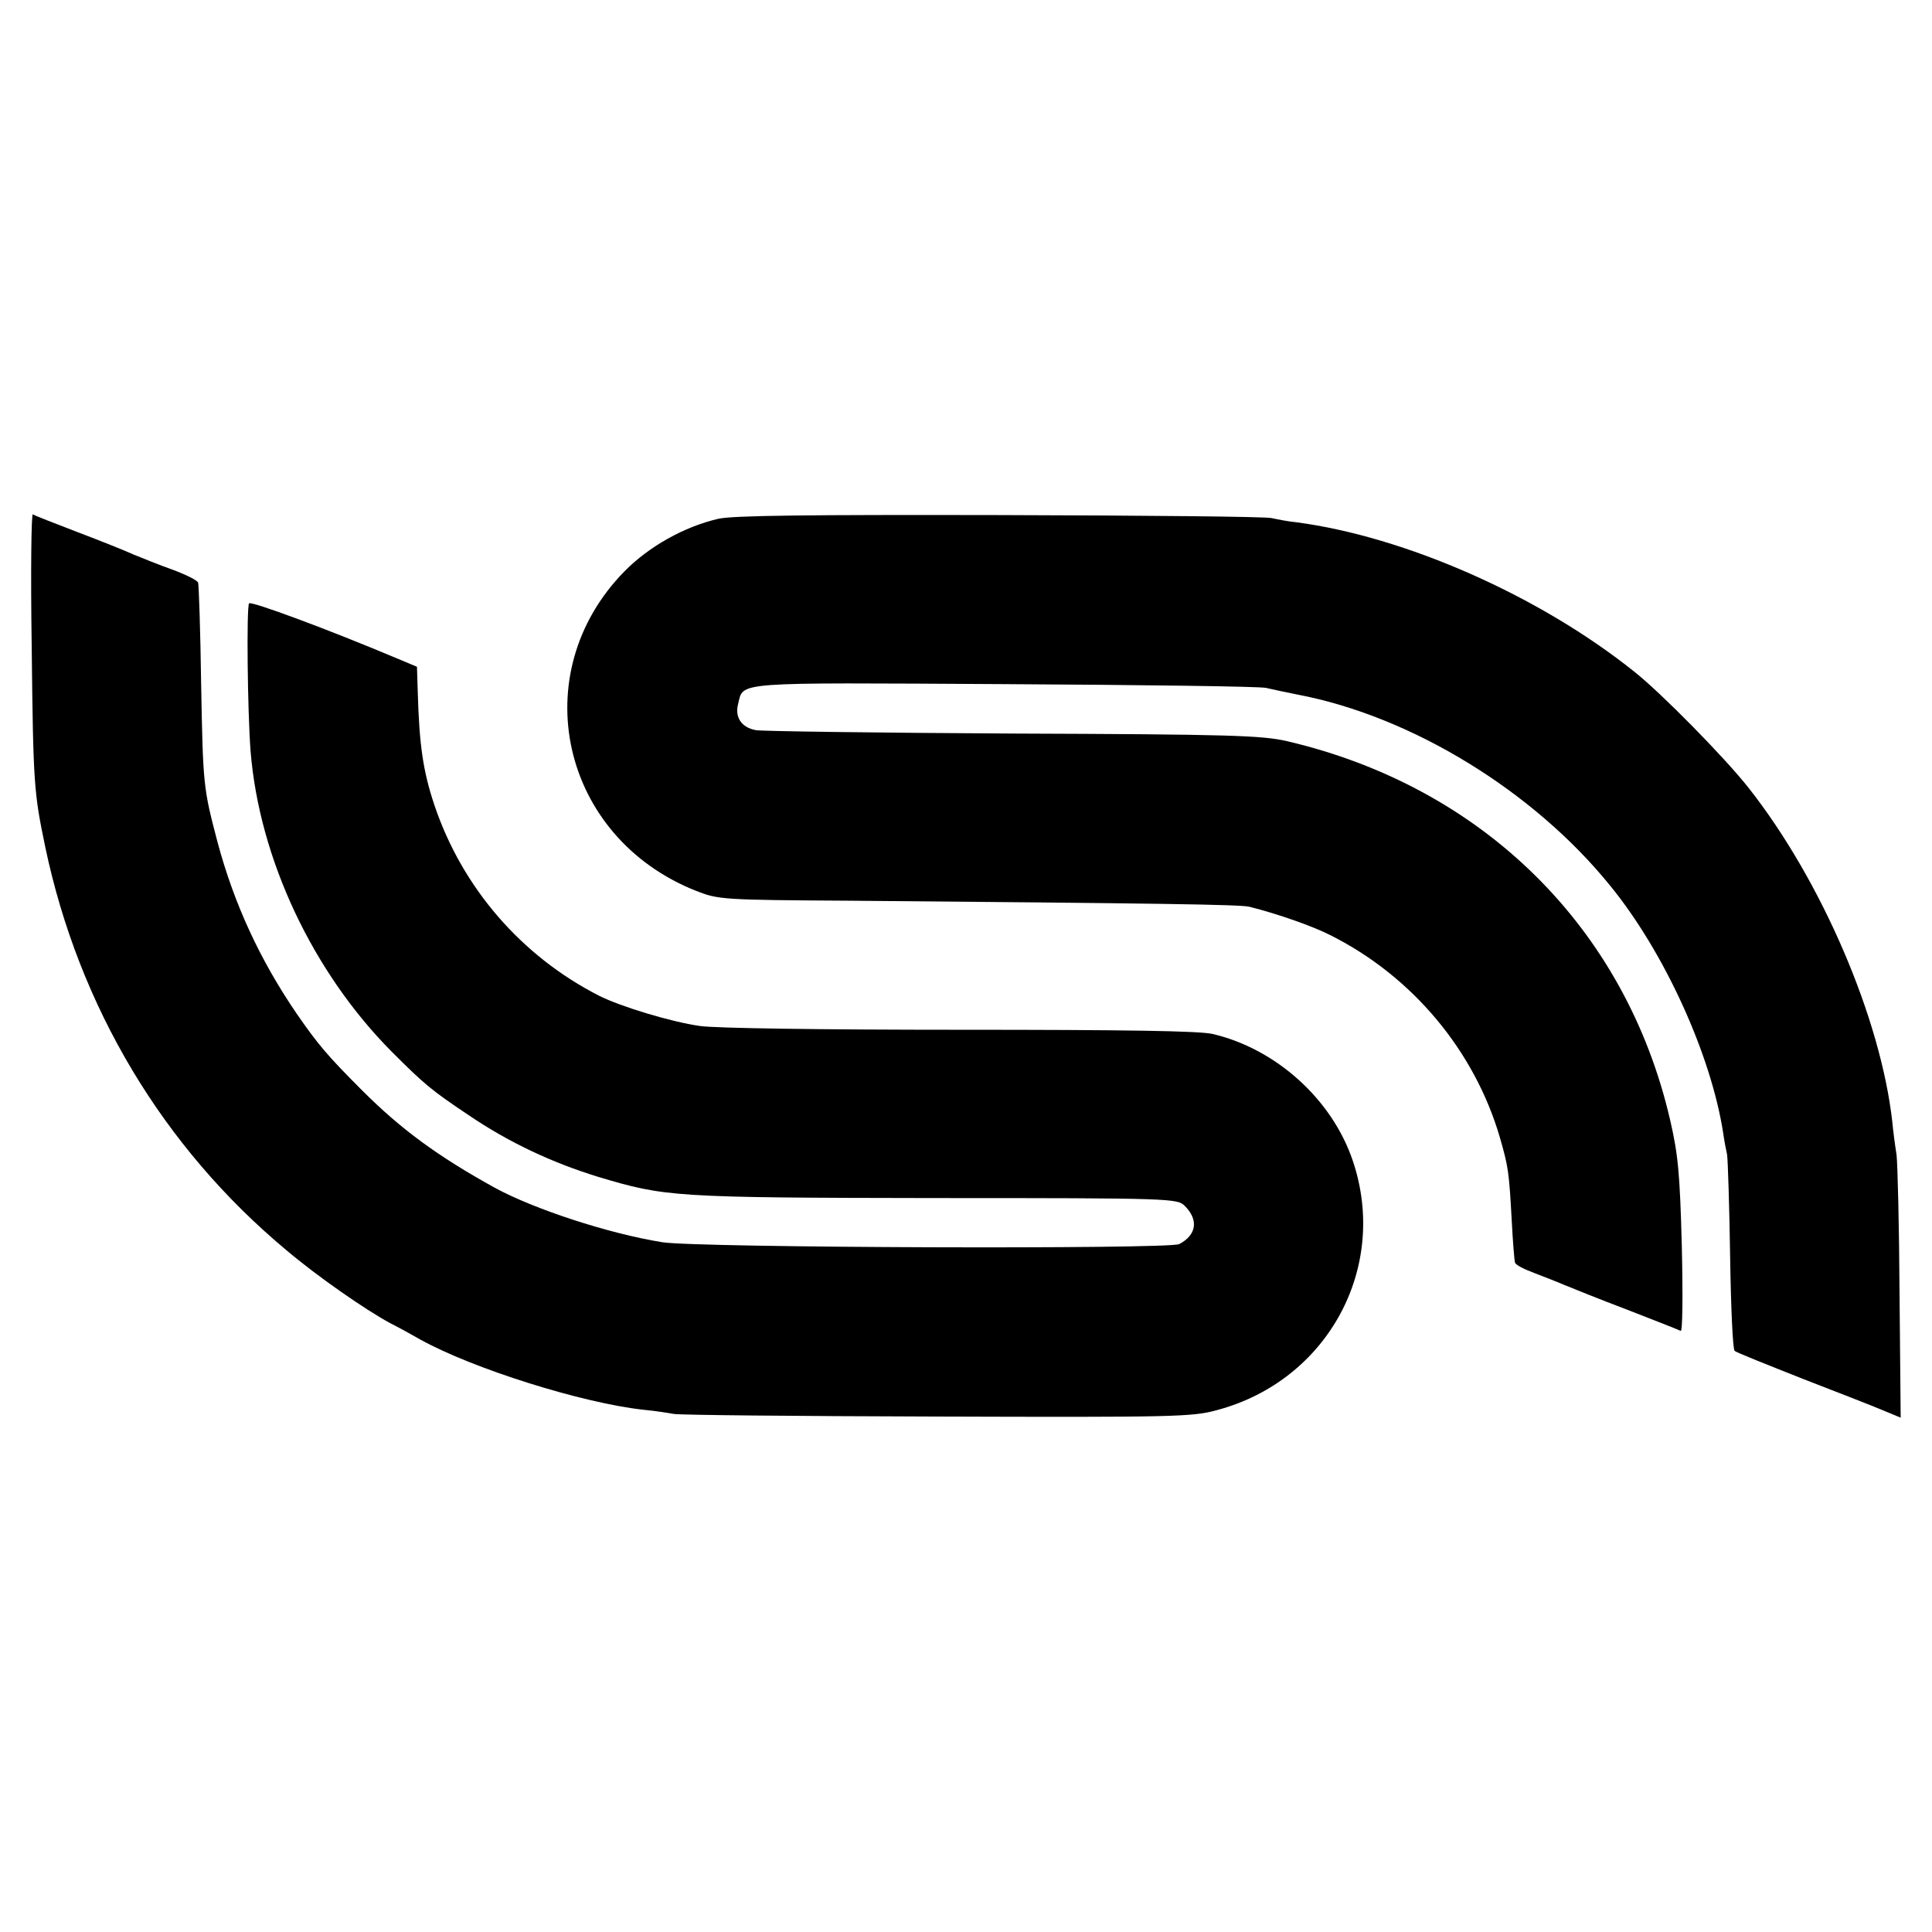
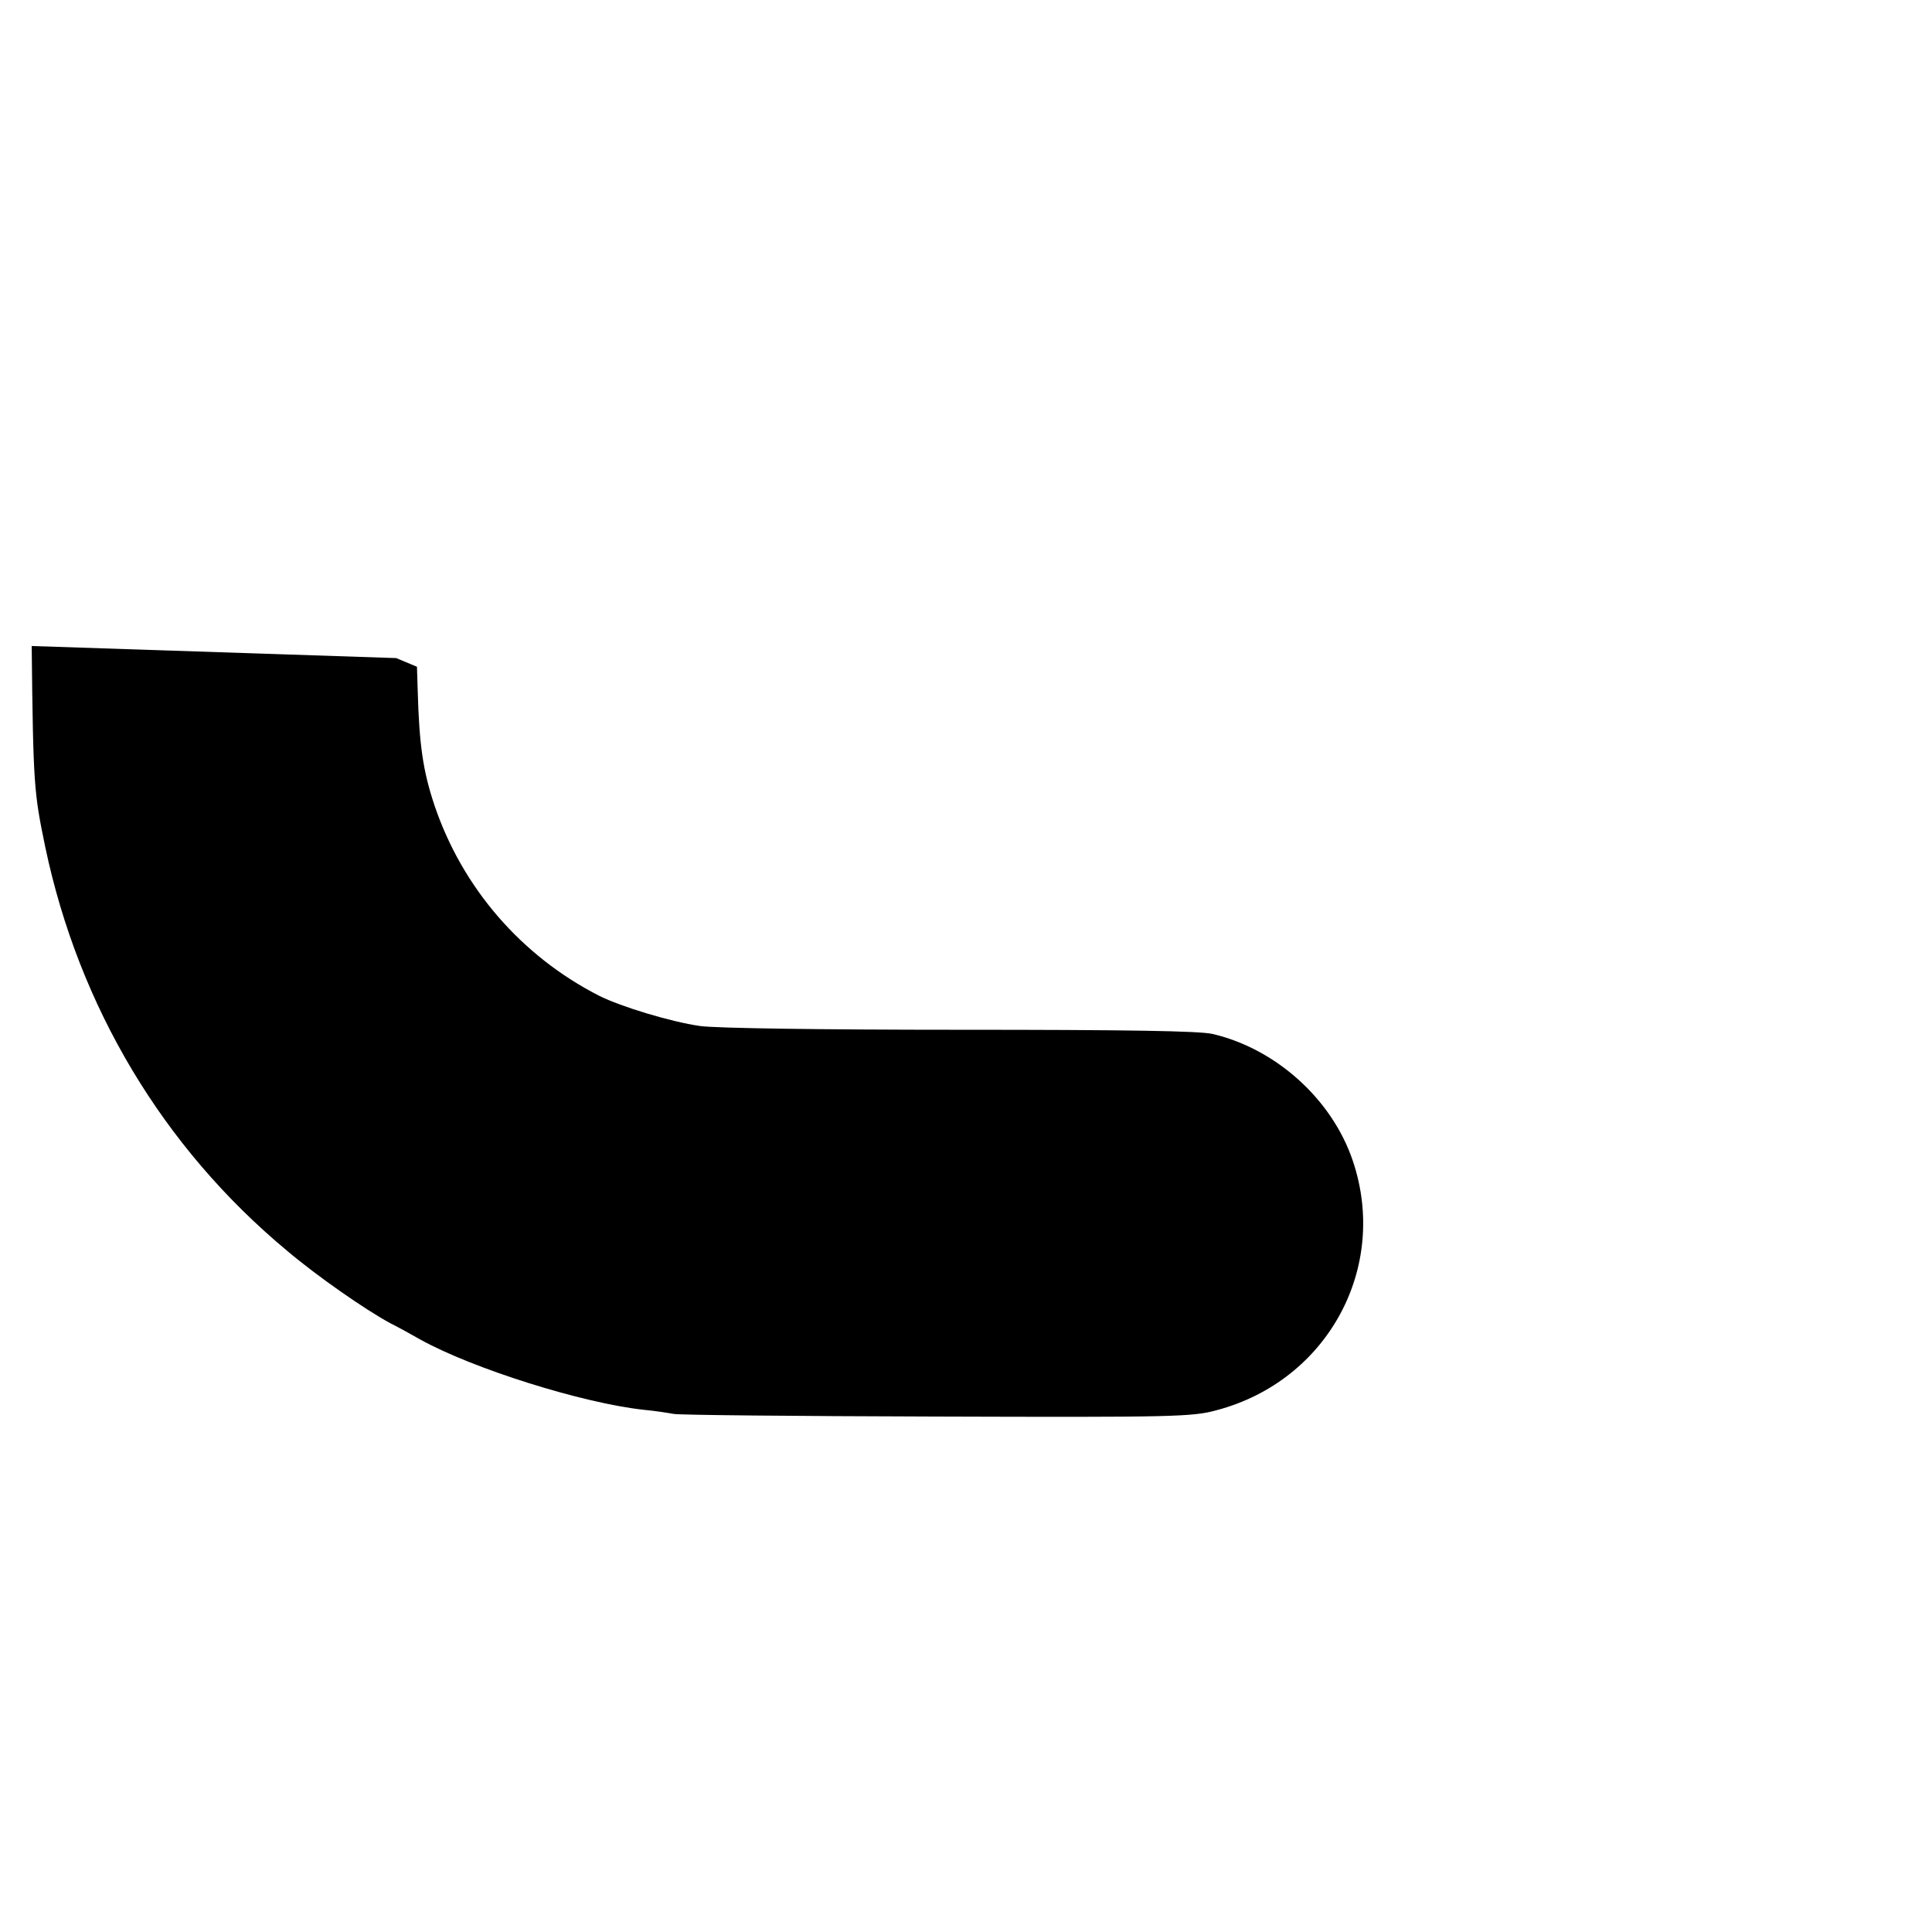
<svg xmlns="http://www.w3.org/2000/svg" version="1.0" width="512pt" height="512pt" viewBox="0 0 512 512" preserveAspectRatio="xMidYMid meet">
  <g transform="translate(0,512) scale(0.1,-0.1)" fill="#000000" stroke="none">
-     <path d="M84 3408 c4 -370 6 -388 36 -533 89 -423 312 -796 640 -1069 79 -67 208 -157 275 -193 22 -11 58 -31 79 -43 139 -77 428 -168 591 -186 33 -3 69 -9 80 -11 11 -3 324 -6 695 -7 631 -2 680 -1 745 17 293 78 456 377 360 661 -55 163 -204 297 -372 336 -36 8 -226 11 -670 11 -361 0 -647 4 -688 10 -77 11 -209 51 -267 80 -206 105 -363 286 -437 506 -30 90 -40 159 -44 302 l-2 64 -55 23 c-178 75 -385 152 -390 145 -7 -12 -4 -286 4 -391 23 -286 165 -587 375 -798 86 -86 104 -101 204 -168 105 -71 219 -125 343 -163 177 -53 198 -55 891 -56 632 0 643 -1 663 -21 37 -37 31 -77 -15 -101 -29 -14 -1278 -10 -1370 5 -143 23 -341 88 -445 145 -150 83 -247 154 -350 257 -93 93 -118 123 -174 204 -97 142 -166 291 -210 456 -37 142 -38 145 -43 420 -2 140 -6 260 -8 266 -2 6 -32 21 -67 34 -34 12 -81 31 -103 40 -22 10 -89 37 -150 60 -60 23 -114 44 -118 47 -4 3 -6 -154 -3 -349z" />
-     <path d="M1903 3745 c-90 -21 -183 -73 -248 -139 -266 -271 -169 -705 190 -847 59 -23 68 -24 410 -26 818 -7 1031 -10 1056 -16 76 -19 169 -52 214 -75 218 -109 383 -307 450 -537 22 -77 24 -89 31 -215 3 -58 7 -110 9 -116 1 -6 25 -18 52 -28 26 -10 62 -24 78 -31 17 -7 91 -37 165 -65 74 -29 139 -54 144 -57 5 -3 6 93 3 223 -5 195 -10 245 -31 336 -118 510 -497 883 -1016 1004 -66 15 -150 18 -725 20 -357 2 -665 6 -682 9 -38 7 -56 34 -47 69 15 60 -21 57 705 53 365 -2 678 -6 694 -10 17 -4 55 -12 85 -18 299 -57 623 -254 827 -506 143 -175 268 -448 300 -658 2 -16 7 -41 10 -55 2 -14 6 -135 8 -269 2 -134 7 -247 12 -251 4 -4 87 -37 183 -75 96 -37 193 -75 216 -85 l41 -17 -3 326 c-1 179 -5 346 -8 371 -4 25 -9 63 -11 85 -30 274 -187 641 -381 887 -62 79 -232 252 -303 308 -251 201 -607 358 -896 396 -22 2 -51 8 -65 11 -14 4 -338 7 -720 8 -510 1 -709 -1 -747 -10z" />
+     <path d="M84 3408 c4 -370 6 -388 36 -533 89 -423 312 -796 640 -1069 79 -67 208 -157 275 -193 22 -11 58 -31 79 -43 139 -77 428 -168 591 -186 33 -3 69 -9 80 -11 11 -3 324 -6 695 -7 631 -2 680 -1 745 17 293 78 456 377 360 661 -55 163 -204 297 -372 336 -36 8 -226 11 -670 11 -361 0 -647 4 -688 10 -77 11 -209 51 -267 80 -206 105 -363 286 -437 506 -30 90 -40 159 -44 302 l-2 64 -55 23 z" />
  </g>
</svg>